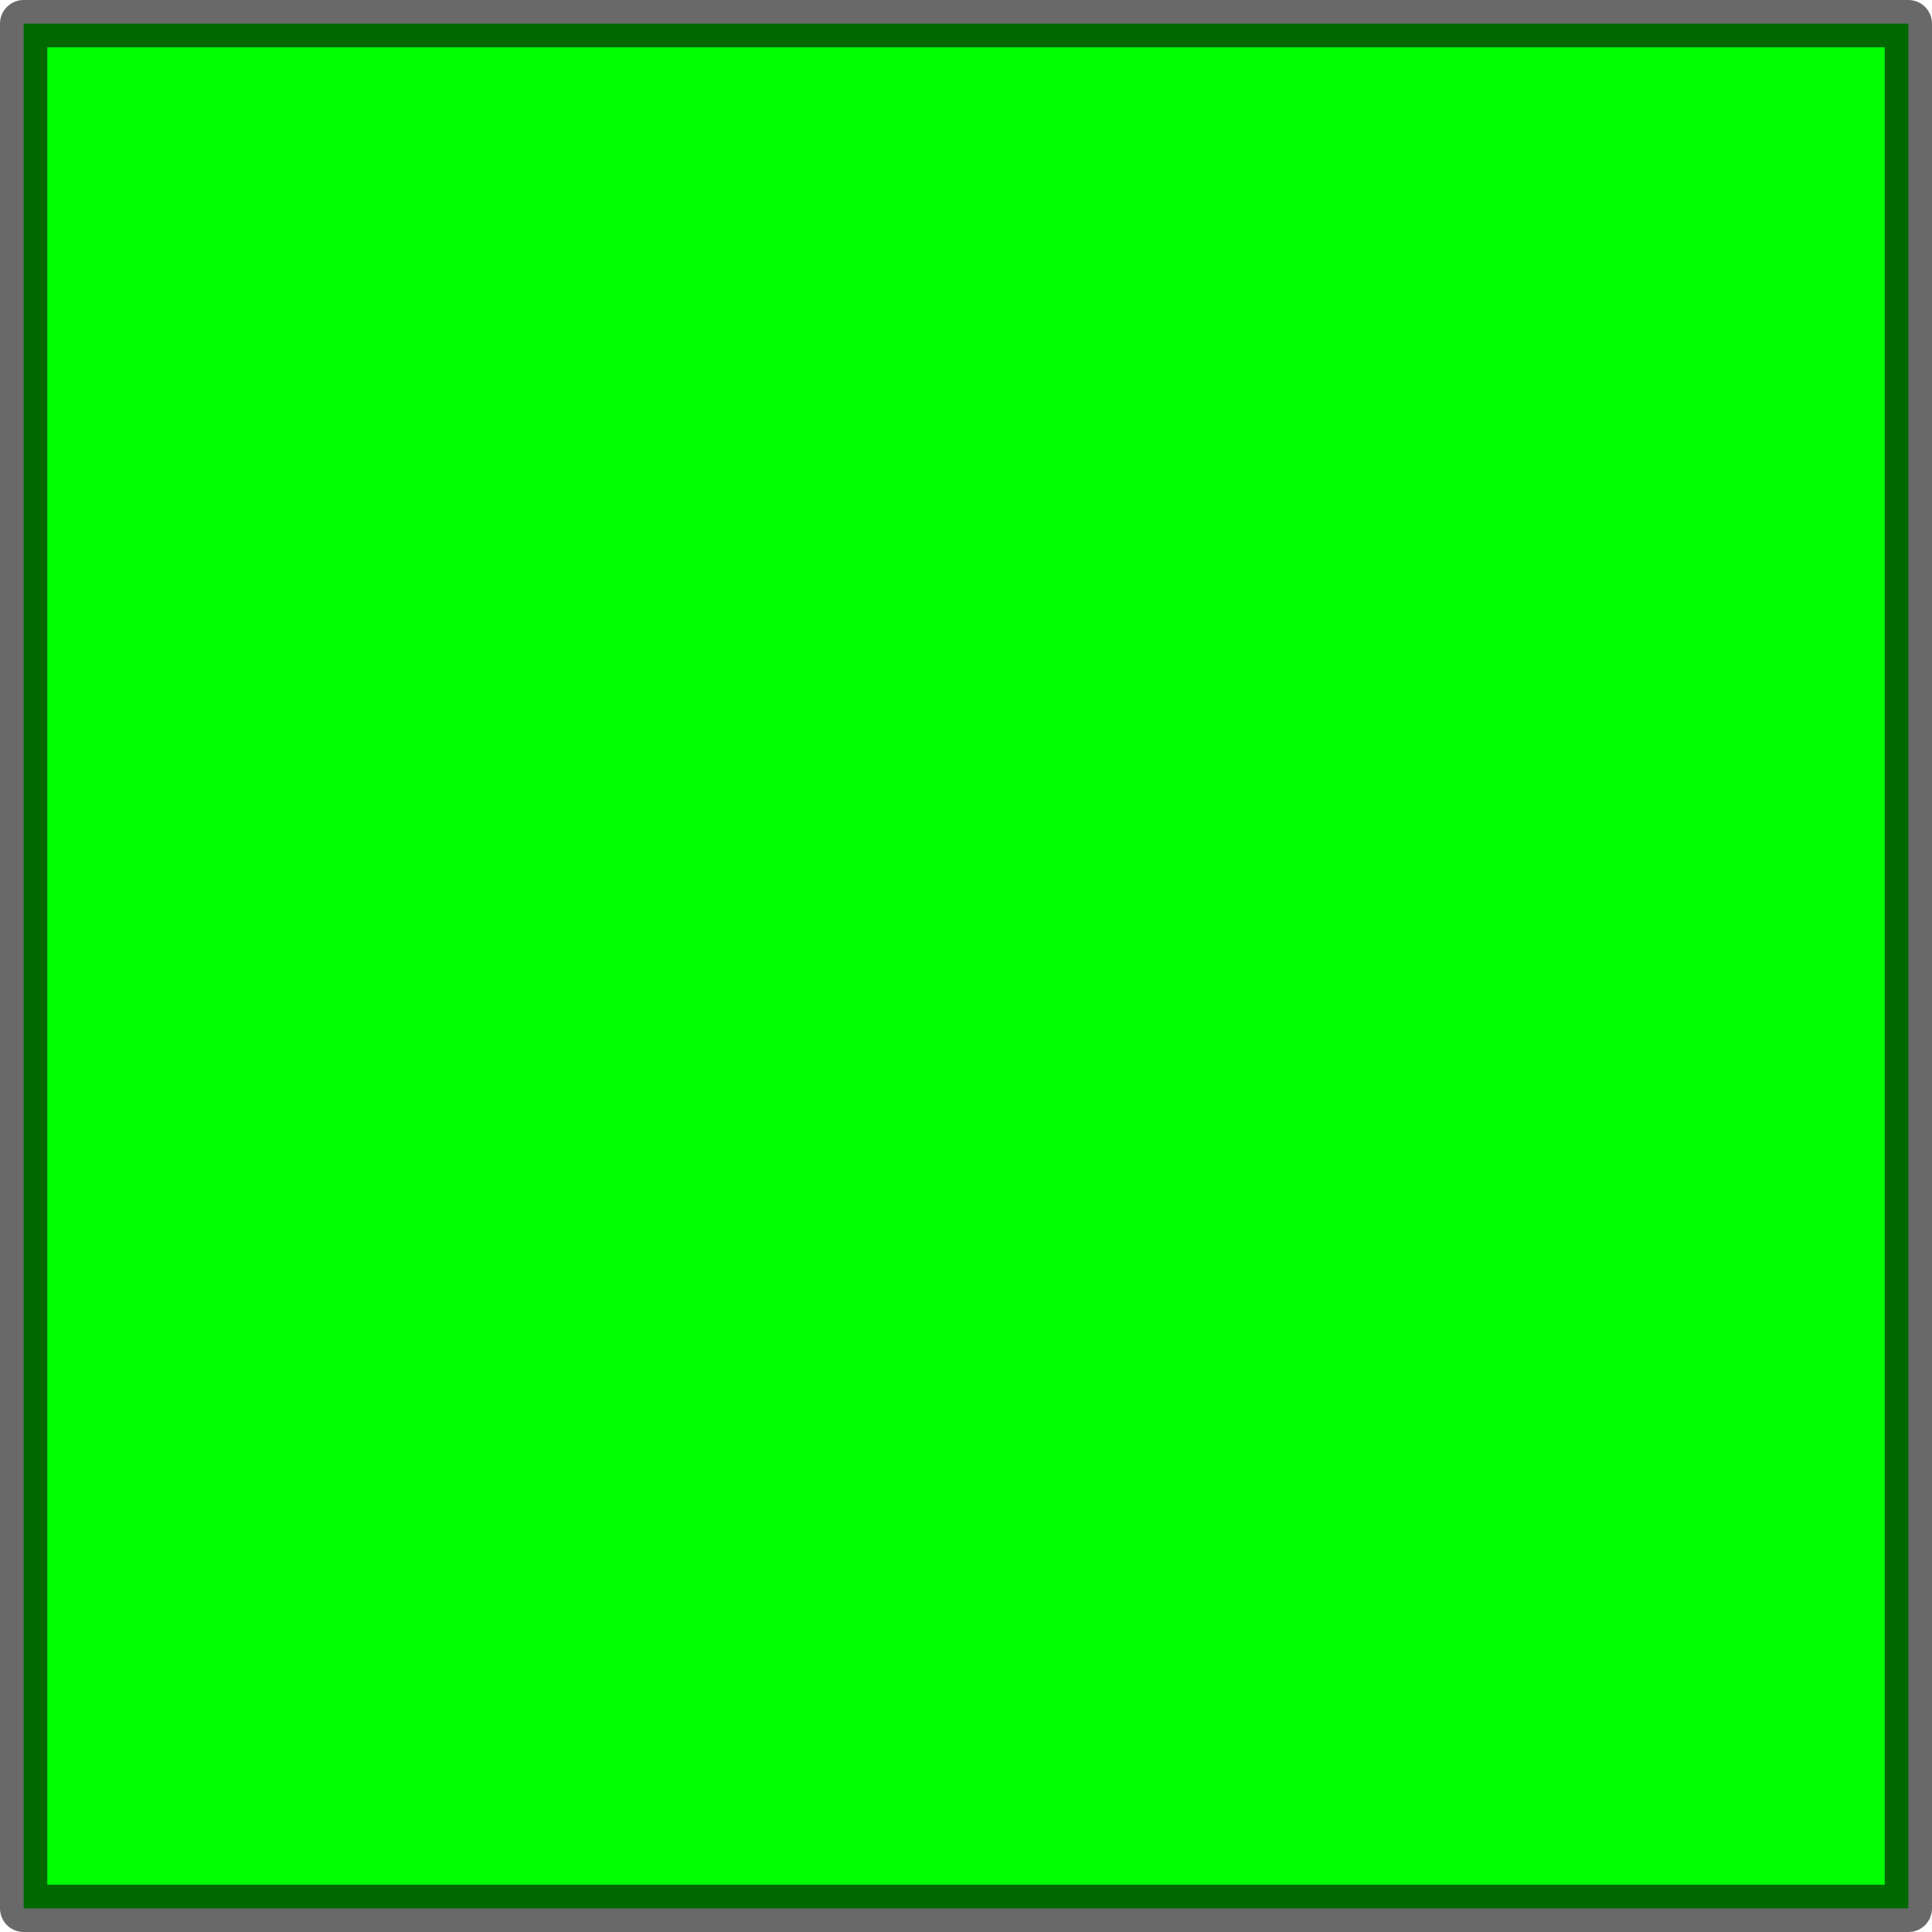
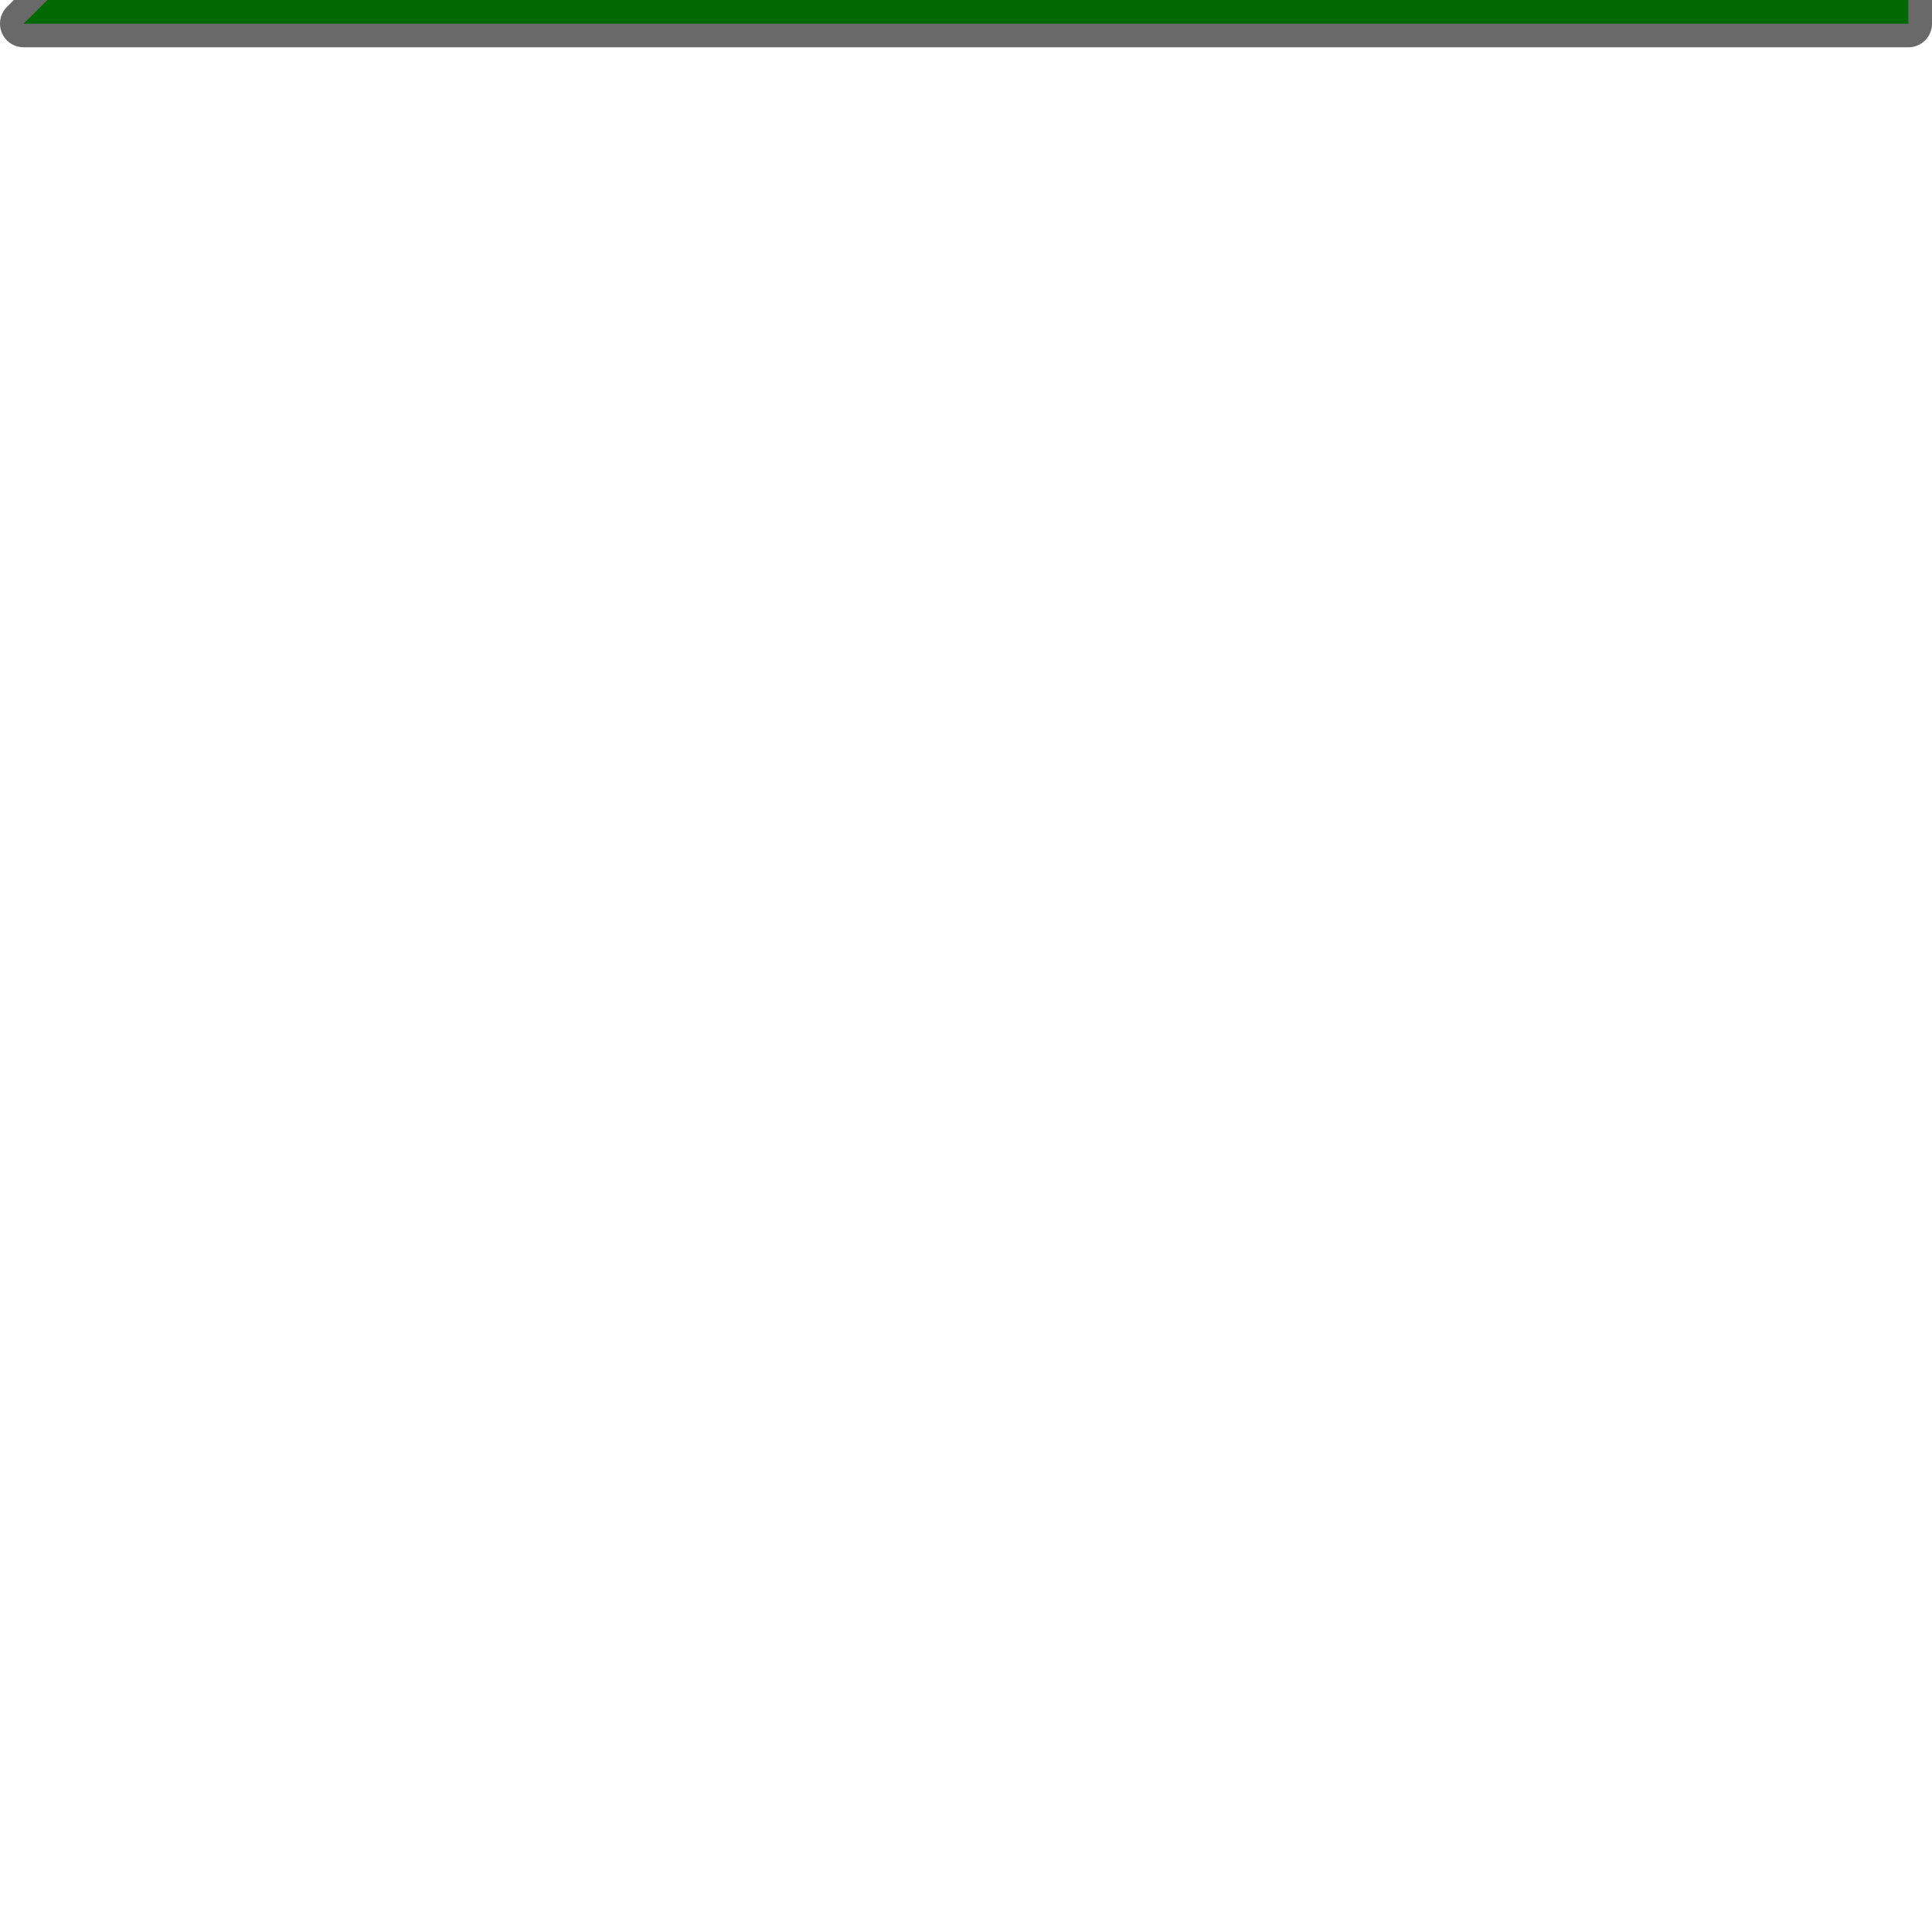
<svg xmlns="http://www.w3.org/2000/svg" xmlns:ns1="http://www.inkscape.org/namespaces/inkscape" xmlns:ns2="http://sodipodi.sourceforge.net/DTD/sodipodi-0.dtd" width="27.122mm" height="27.122mm" viewBox="0 0 27.122 27.122" version="1.1" id="svg2848" ns1:version="0.92.2 5c3e80d, 2017-08-06" ns2:docname="difficulty_easy.svg">
  <defs id="defs2842" />
  <ns2:namedview id="base" pagecolor="#ffffff" bordercolor="#666666" borderopacity="1.0" ns1:pageopacity="0.0" ns1:pageshadow="2" ns1:zoom="0.35" ns1:cx="611.25483" ns1:cy="-603.03088" ns1:document-units="mm" ns1:current-layer="layer1" showgrid="false" fit-margin-top="0" fit-margin-left="0" fit-margin-right="0" fit-margin-bottom="0" ns1:window-width="1918" ns1:window-height="1026" ns1:window-x="1920" ns1:window-y="26" ns1:window-maximized="1" />
  <g ns1:label="Calque 1" ns1:groupmode="layer" id="layer1" transform="translate(198.77,37.841)">
-     <path ns1:connector-curvature="0" id="path2707" d="m -198.438,-37.509 v 26.458 h 26.458 v -26.458 z" style="display:inline;opacity:1;fill:#00ff00;fill-opacity:1;fill-rule:nonzero;stroke:#000000;stroke-width:0.664;stroke-linecap:butt;stroke-linejoin:round;stroke-miterlimit:4;stroke-dasharray:none;stroke-dashoffset:0;stroke-opacity:0.588;paint-order:stroke fill markers" />
+     <path ns1:connector-curvature="0" id="path2707" d="m -198.438,-37.509 h 26.458 v -26.458 z" style="display:inline;opacity:1;fill:#00ff00;fill-opacity:1;fill-rule:nonzero;stroke:#000000;stroke-width:0.664;stroke-linecap:butt;stroke-linejoin:round;stroke-miterlimit:4;stroke-dasharray:none;stroke-dashoffset:0;stroke-opacity:0.588;paint-order:stroke fill markers" />
  </g>
</svg>